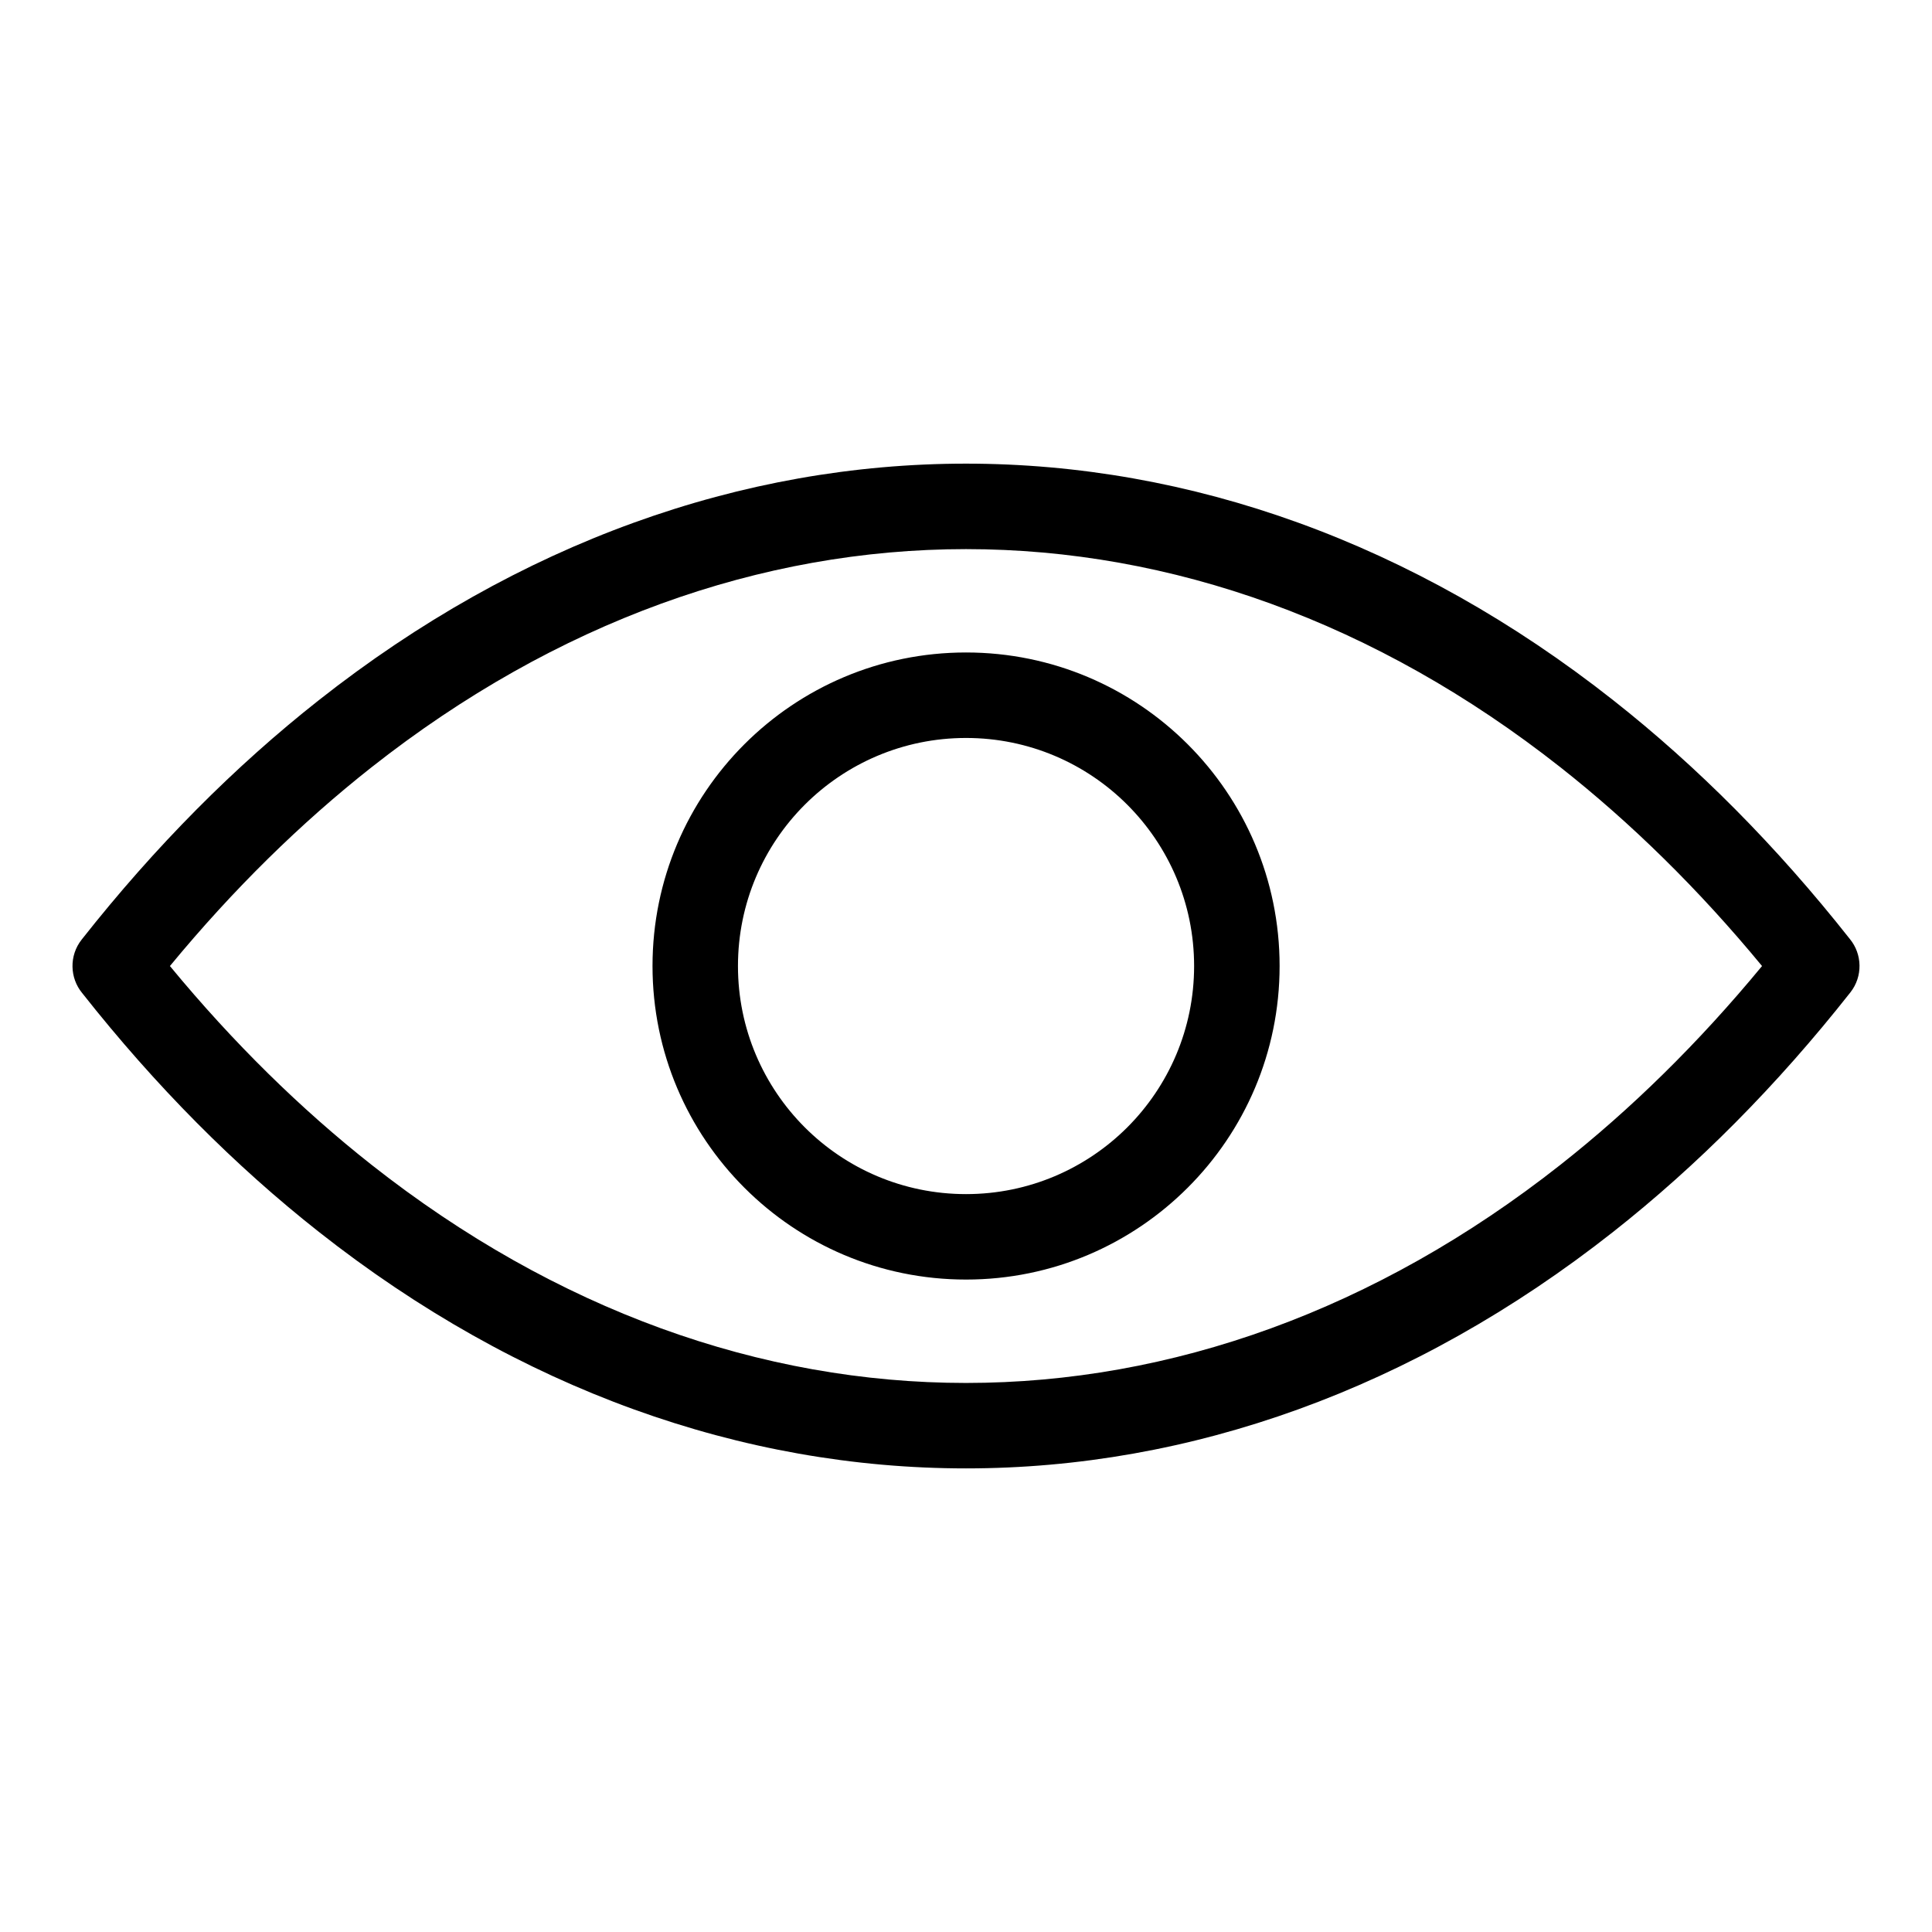
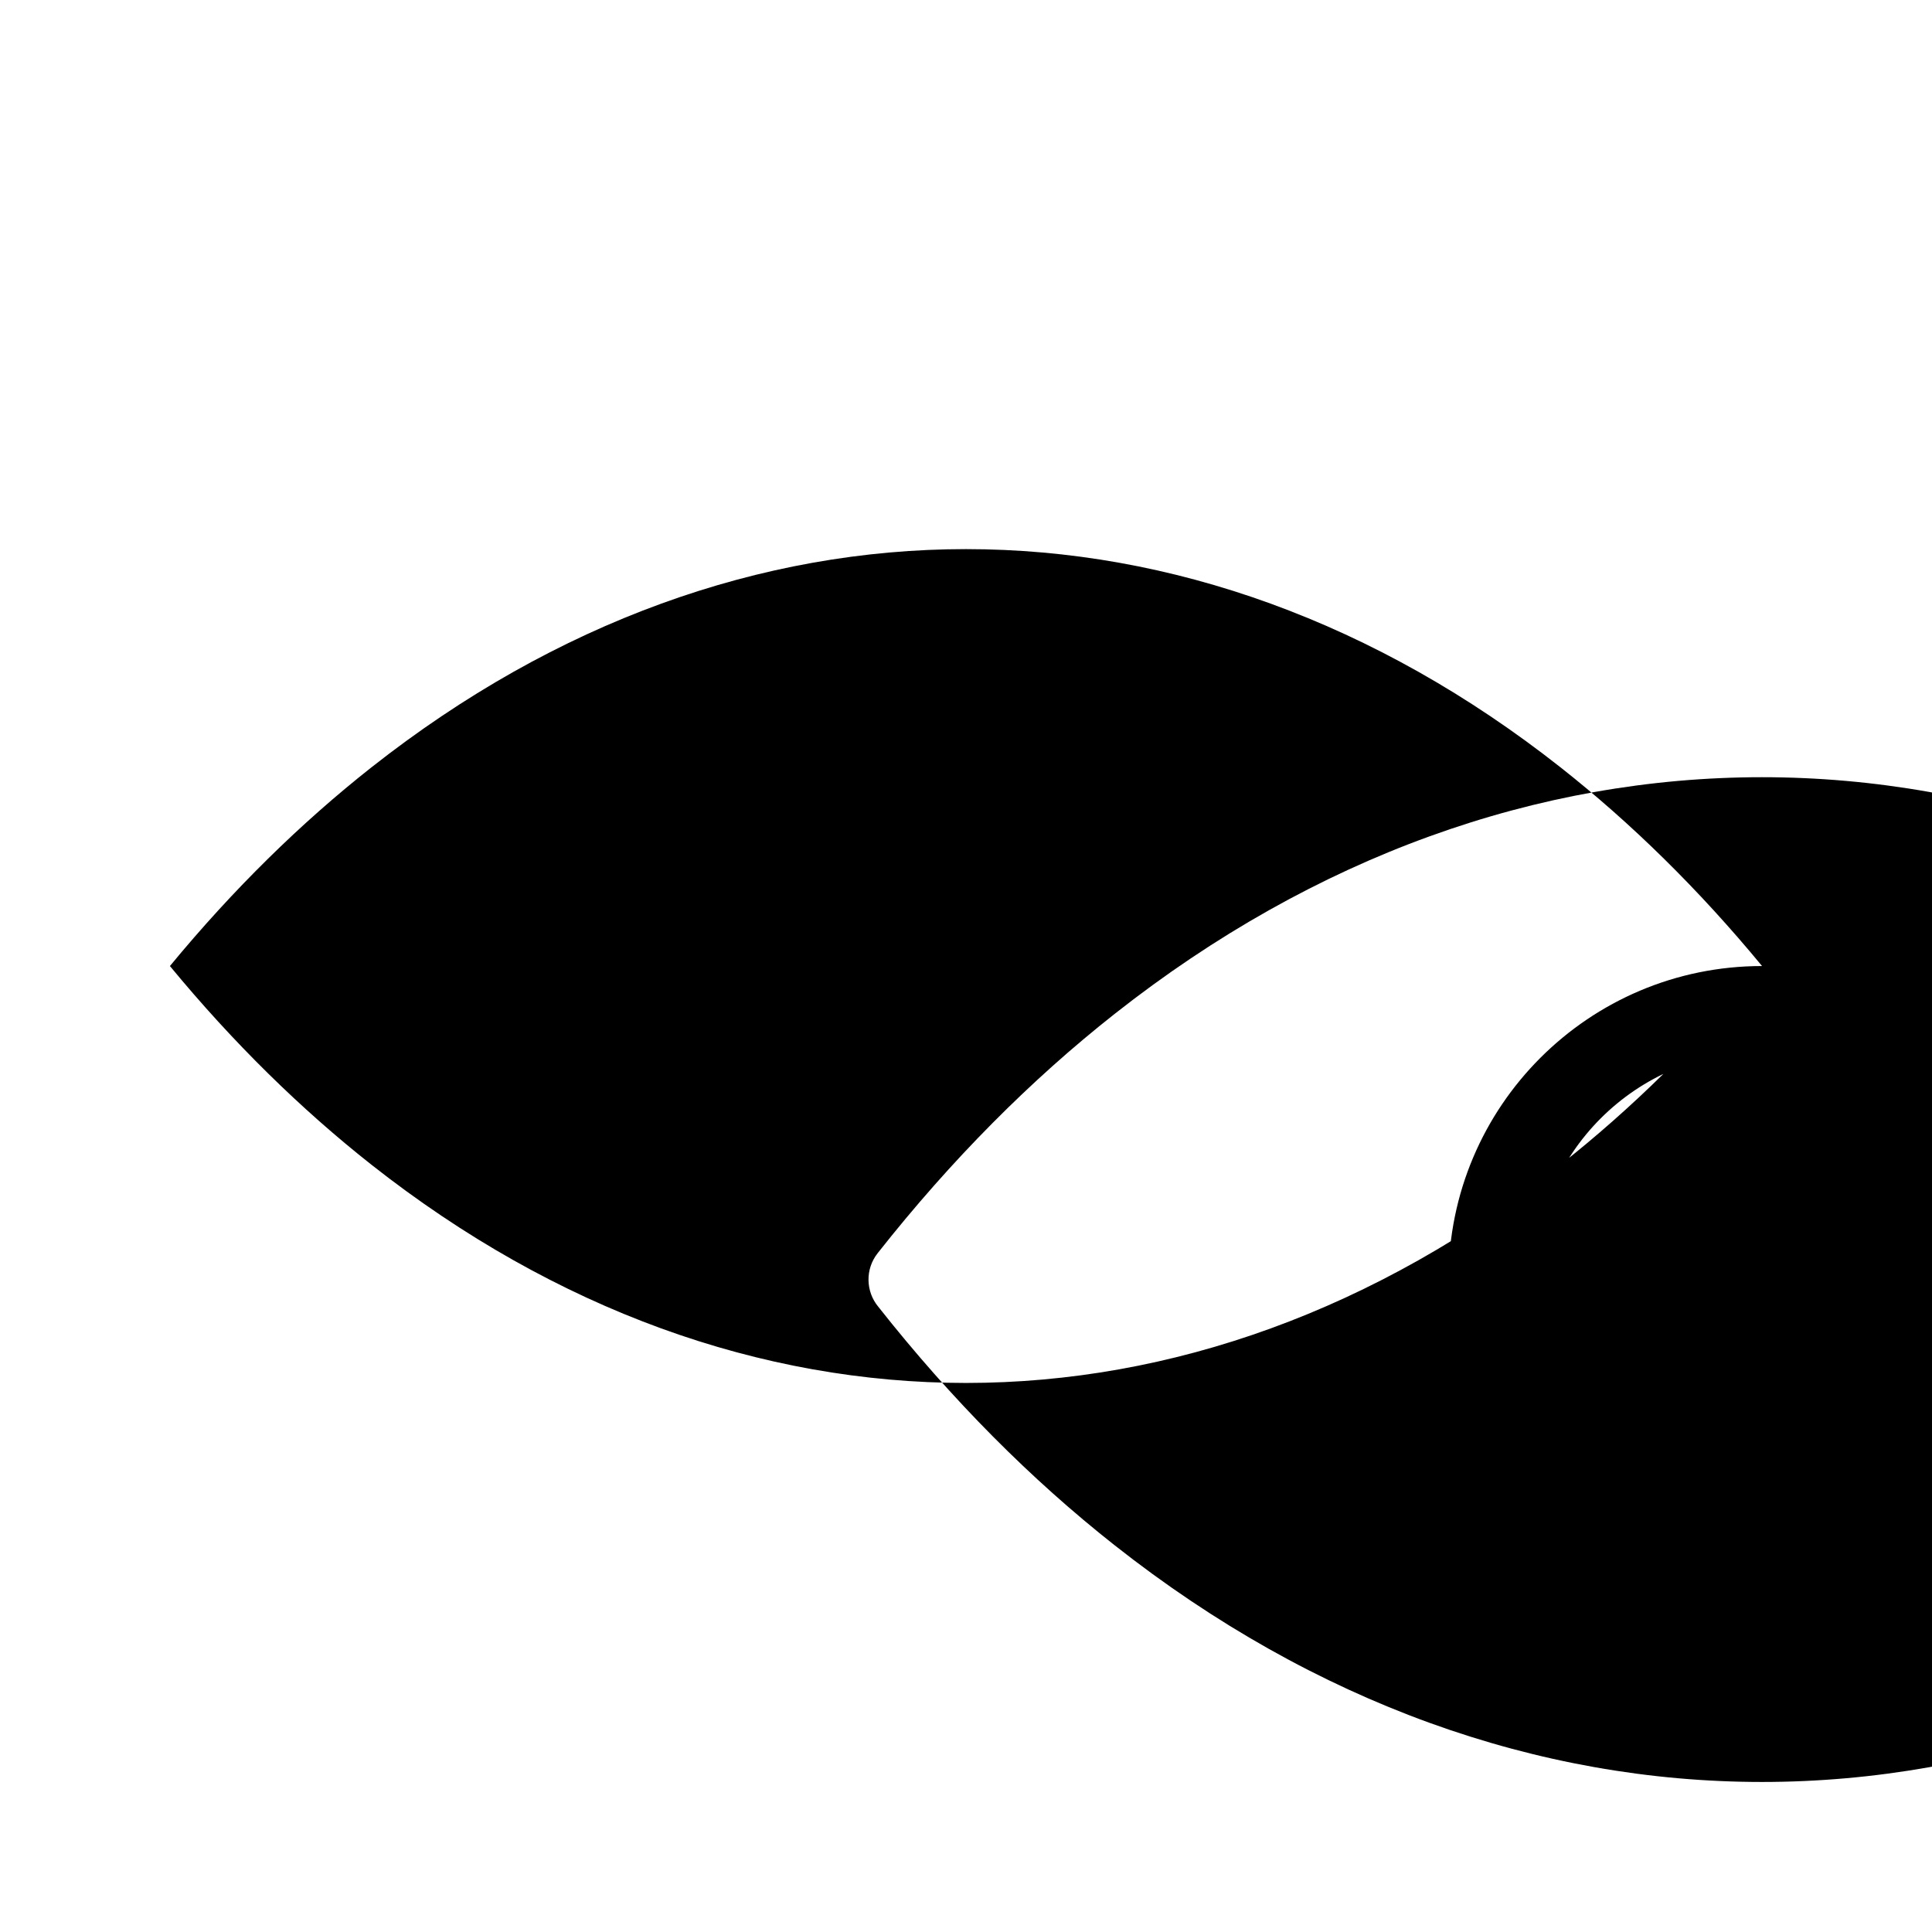
<svg xmlns="http://www.w3.org/2000/svg" fill="#000000" width="800px" height="800px" version="1.1" viewBox="144 144 512 512">
-   <path d="m610.96 400.01c-16.809-20.375-34.719-37.922-53.414-52.66-48.91-38.543-103.28-57.828-157.55-57.828-54.277 0-108.64 19.285-157.55 57.828-18.695 14.738-36.605 32.285-53.414 52.66 16.809 20.375 34.719 37.922 53.414 52.66 48.91 38.543 103.28 57.828 157.55 57.828 54.277 0 108.64-19.285 157.55-57.828 18.695-14.738 36.605-32.285 53.414-52.66zm-210.95-83.098c22.945 0 43.727 9.309 58.75 24.336 15.039 15.039 24.348 35.805 24.348 58.75 0 22.945-9.297 43.711-24.348 58.75-15.039 15.039-35.805 24.348-58.75 24.348-22.945 0-43.711-9.297-58.75-24.348-15.023-15.023-24.336-35.805-24.336-58.75 0-22.945 9.297-43.711 24.336-58.75 15.039-15.039 35.805-24.336 58.75-24.336zm42.742 40.355c-10.941-10.941-26.059-17.699-42.742-17.699-16.688 0-31.801 6.769-42.742 17.699-10.941 10.941-17.699 26.059-17.699 42.742 0 16.688 6.769 31.801 17.699 42.742 10.941 10.941 26.059 17.699 42.742 17.699 16.688 0 31.801-6.769 42.742-17.699 10.93-10.941 17.699-26.059 17.699-42.742 0-16.688-6.769-31.801-17.699-42.742zm128.77-27.703c22.145 17.441 43.195 38.543 62.711 63.285 3.297 4.004 3.477 9.914 0.137 14.148-19.559 24.816-40.656 45.965-62.848 63.449-53.02 41.793-112.23 62.695-171.52 62.695-59.309 0-118.51-20.902-171.52-62.695-22.145-17.441-43.195-38.543-62.711-63.285-3.297-4.004-3.477-9.914-0.137-14.148 19.559-24.816 40.656-45.965 62.848-63.449 53.02-41.793 112.23-62.695 171.52-62.695 59.309 0 118.51 20.902 171.52 62.695z" />
+   <path d="m610.96 400.01c-16.809-20.375-34.719-37.922-53.414-52.66-48.91-38.543-103.28-57.828-157.55-57.828-54.277 0-108.64 19.285-157.55 57.828-18.695 14.738-36.605 32.285-53.414 52.66 16.809 20.375 34.719 37.922 53.414 52.66 48.91 38.543 103.28 57.828 157.55 57.828 54.277 0 108.64-19.285 157.55-57.828 18.695-14.738 36.605-32.285 53.414-52.66zc22.945 0 43.727 9.309 58.75 24.336 15.039 15.039 24.348 35.805 24.348 58.75 0 22.945-9.297 43.711-24.348 58.75-15.039 15.039-35.805 24.348-58.75 24.348-22.945 0-43.711-9.297-58.75-24.348-15.023-15.023-24.336-35.805-24.336-58.75 0-22.945 9.297-43.711 24.336-58.75 15.039-15.039 35.805-24.336 58.75-24.336zm42.742 40.355c-10.941-10.941-26.059-17.699-42.742-17.699-16.688 0-31.801 6.769-42.742 17.699-10.941 10.941-17.699 26.059-17.699 42.742 0 16.688 6.769 31.801 17.699 42.742 10.941 10.941 26.059 17.699 42.742 17.699 16.688 0 31.801-6.769 42.742-17.699 10.93-10.941 17.699-26.059 17.699-42.742 0-16.688-6.769-31.801-17.699-42.742zm128.77-27.703c22.145 17.441 43.195 38.543 62.711 63.285 3.297 4.004 3.477 9.914 0.137 14.148-19.559 24.816-40.656 45.965-62.848 63.449-53.02 41.793-112.23 62.695-171.52 62.695-59.309 0-118.51-20.902-171.52-62.695-22.145-17.441-43.195-38.543-62.711-63.285-3.297-4.004-3.477-9.914-0.137-14.148 19.559-24.816 40.656-45.965 62.848-63.449 53.02-41.793 112.23-62.695 171.52-62.695 59.309 0 118.51 20.902 171.52 62.695z" />
</svg>